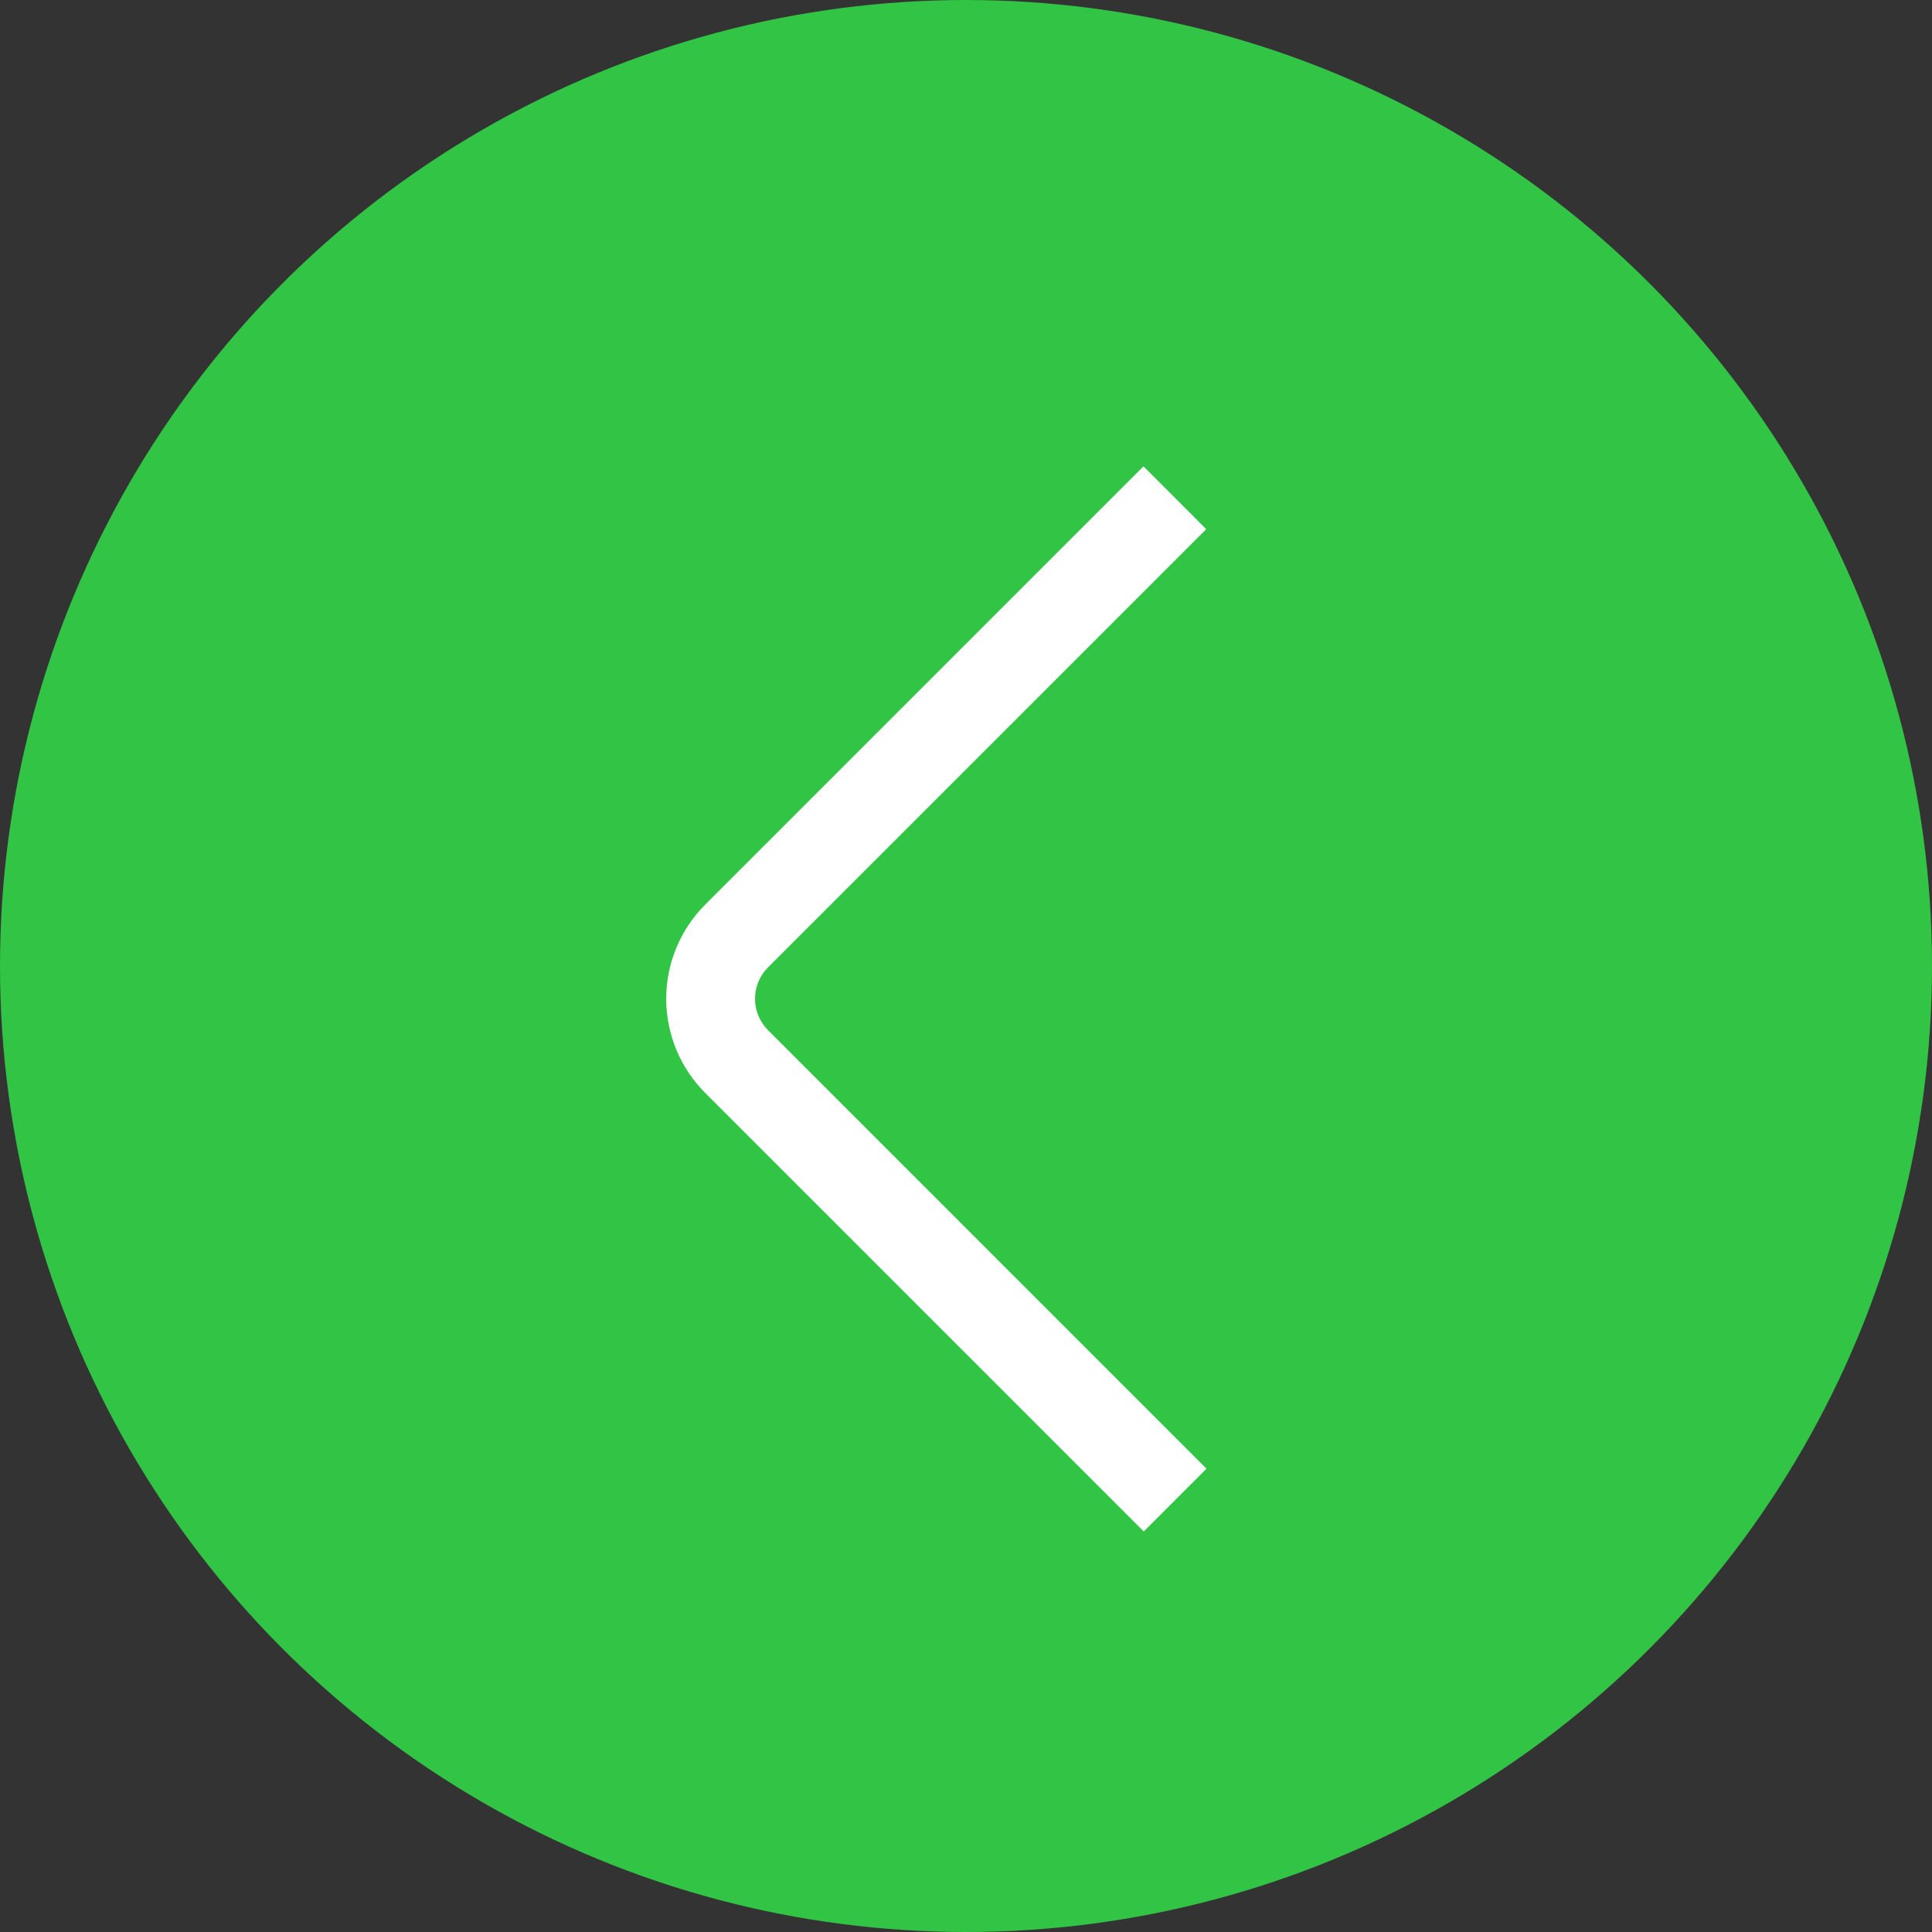
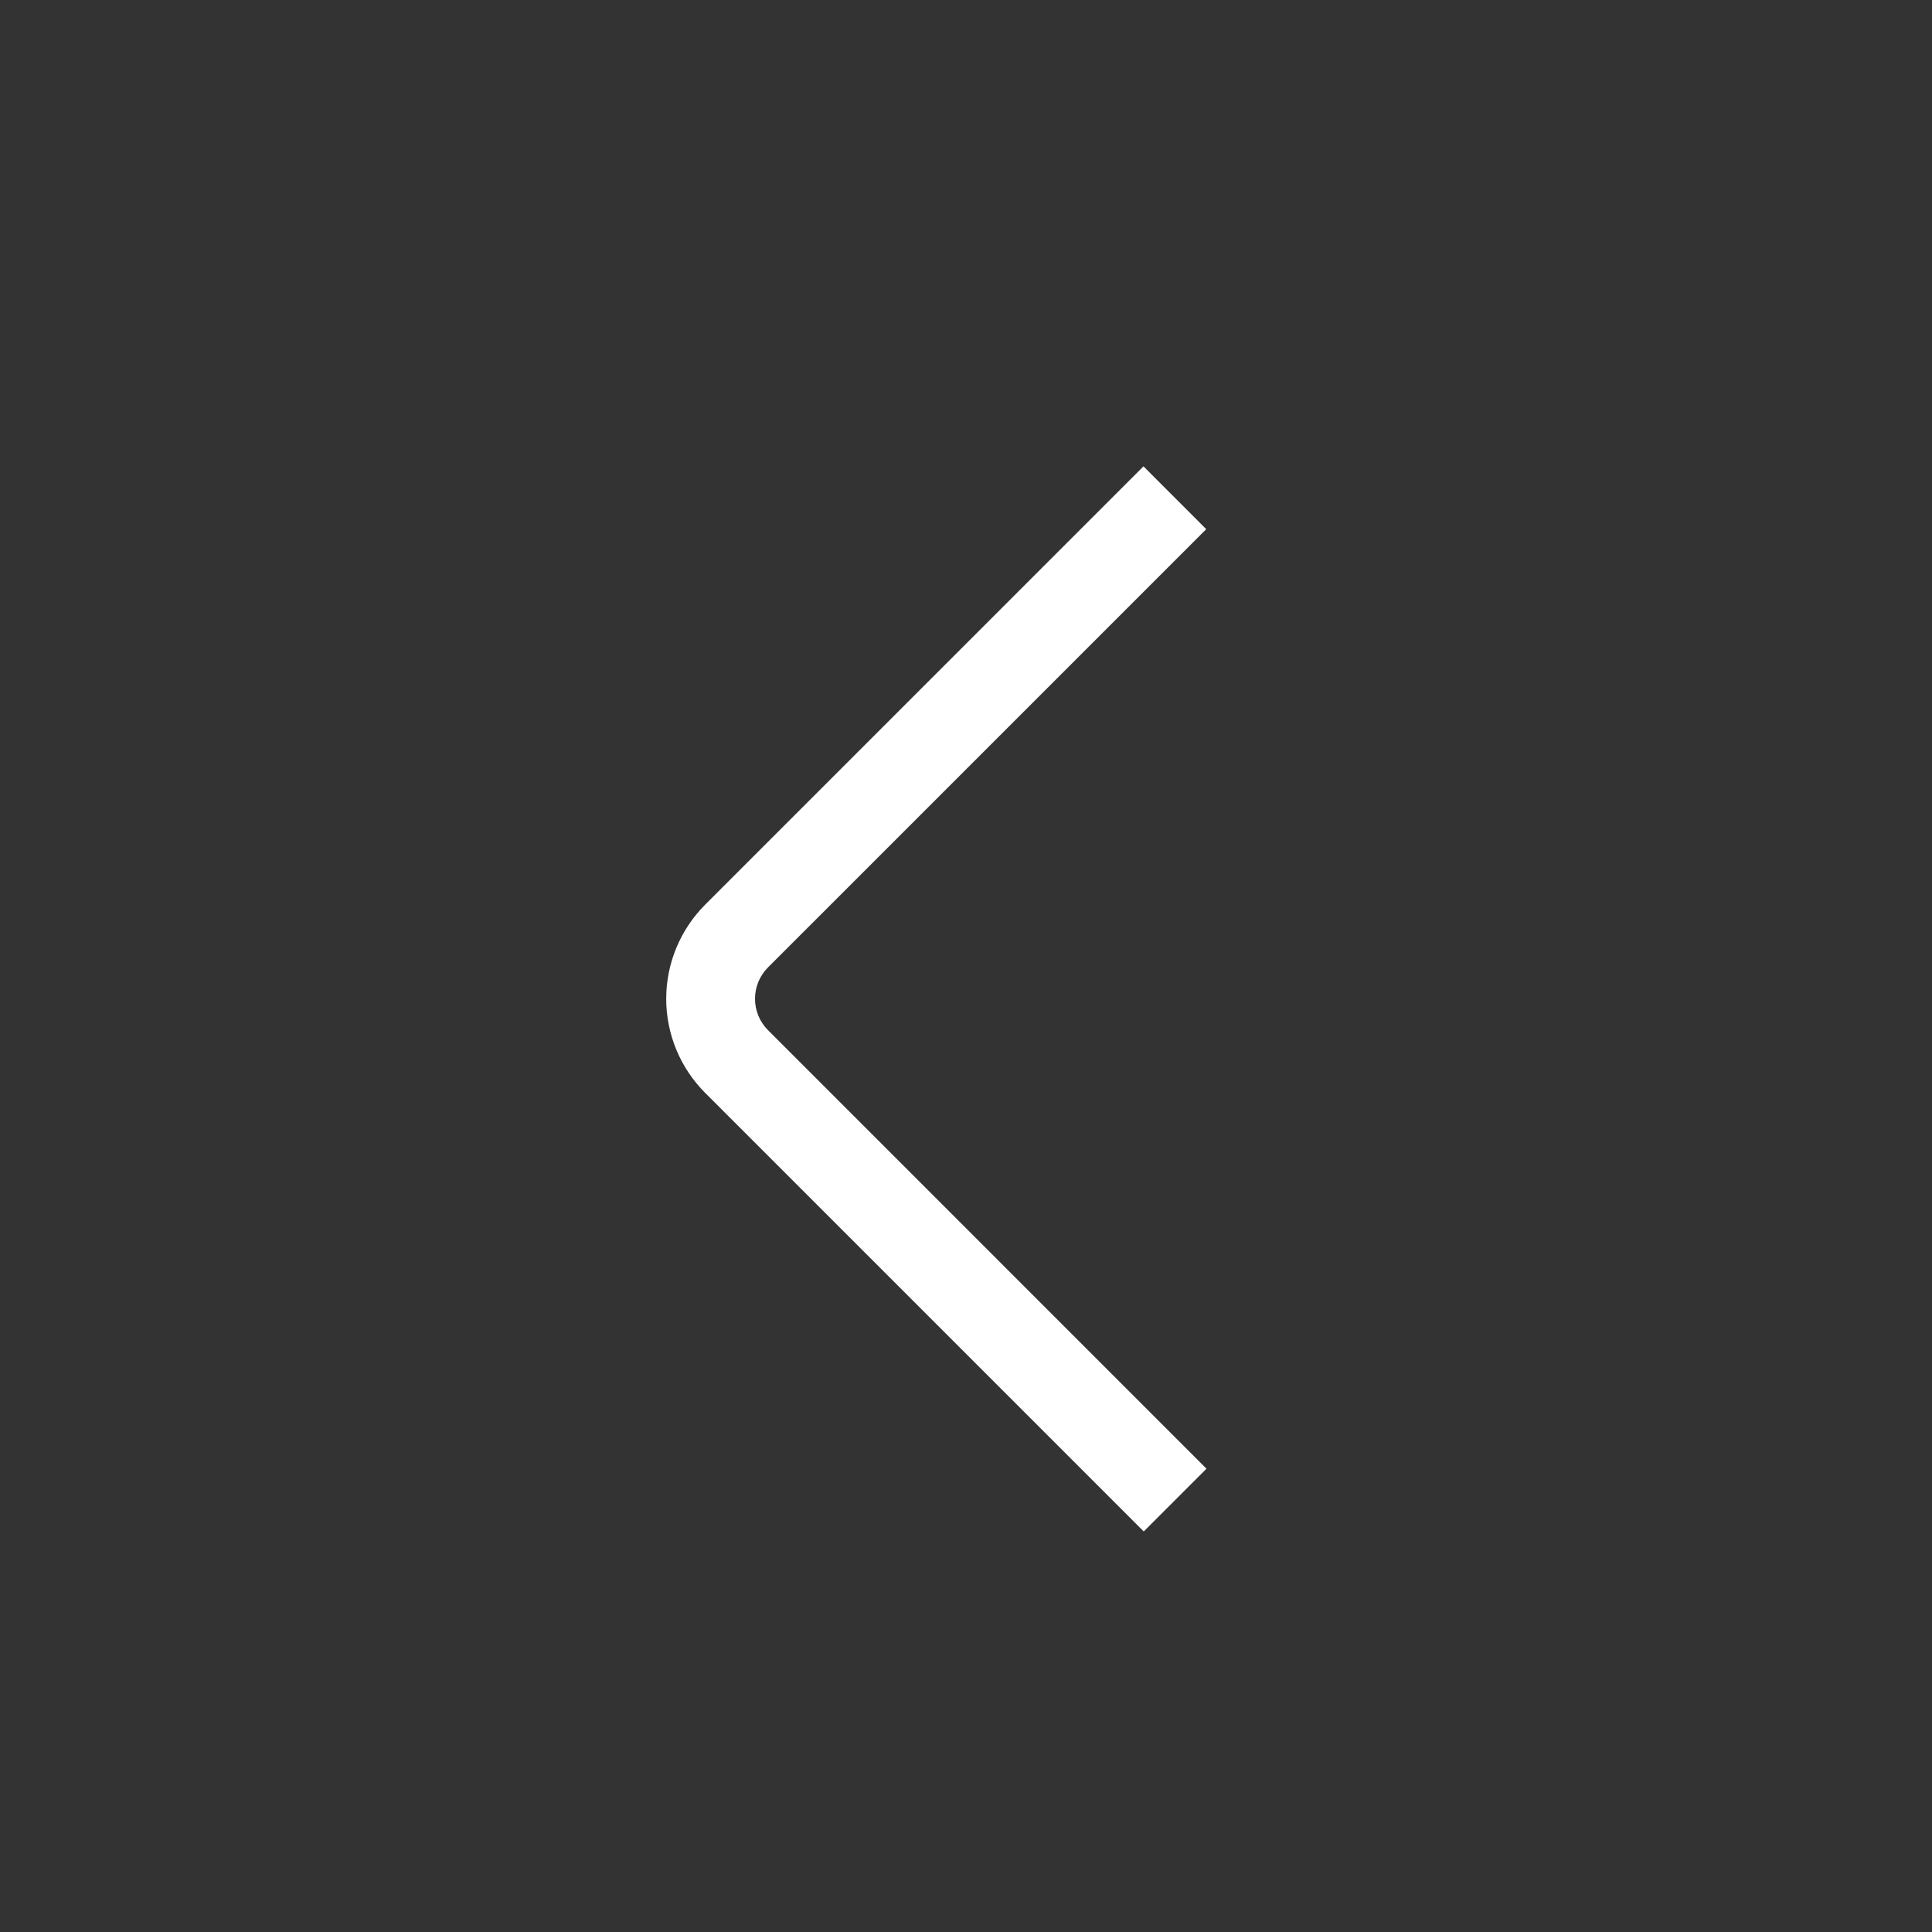
<svg xmlns="http://www.w3.org/2000/svg" width="29" height="29" viewBox="0 0 29 29" fill="none">
  <rect x="0" y="0" width="29" height="29" fill="#333333" stroke="none" />
-   <circle cx="14.5" cy="14.5" r="14.5" fill="#31C445" />
-   <path d="M17.168 22.988L10.586 16.406C10.211 16.031 10 15.523 10 14.992C10 14.462 10.211 13.953 10.586 13.578L17.164 7L18.106 7.943L11.528 14.521C11.403 14.646 11.333 14.815 11.333 14.992C11.333 15.169 11.403 15.338 11.528 15.463L18.11 22.046L17.168 22.988Z" fill="white" />
+   <path d="M17.168 22.988L10.586 16.406C10.211 16.031 10 15.523 10 14.992C10 14.462 10.211 13.953 10.586 13.578L17.164 7L18.106 7.943L11.528 14.521C11.403 14.646 11.333 14.815 11.333 14.992C11.333 15.169 11.403 15.338 11.528 15.463L18.11 22.046Z" fill="white" />
</svg>